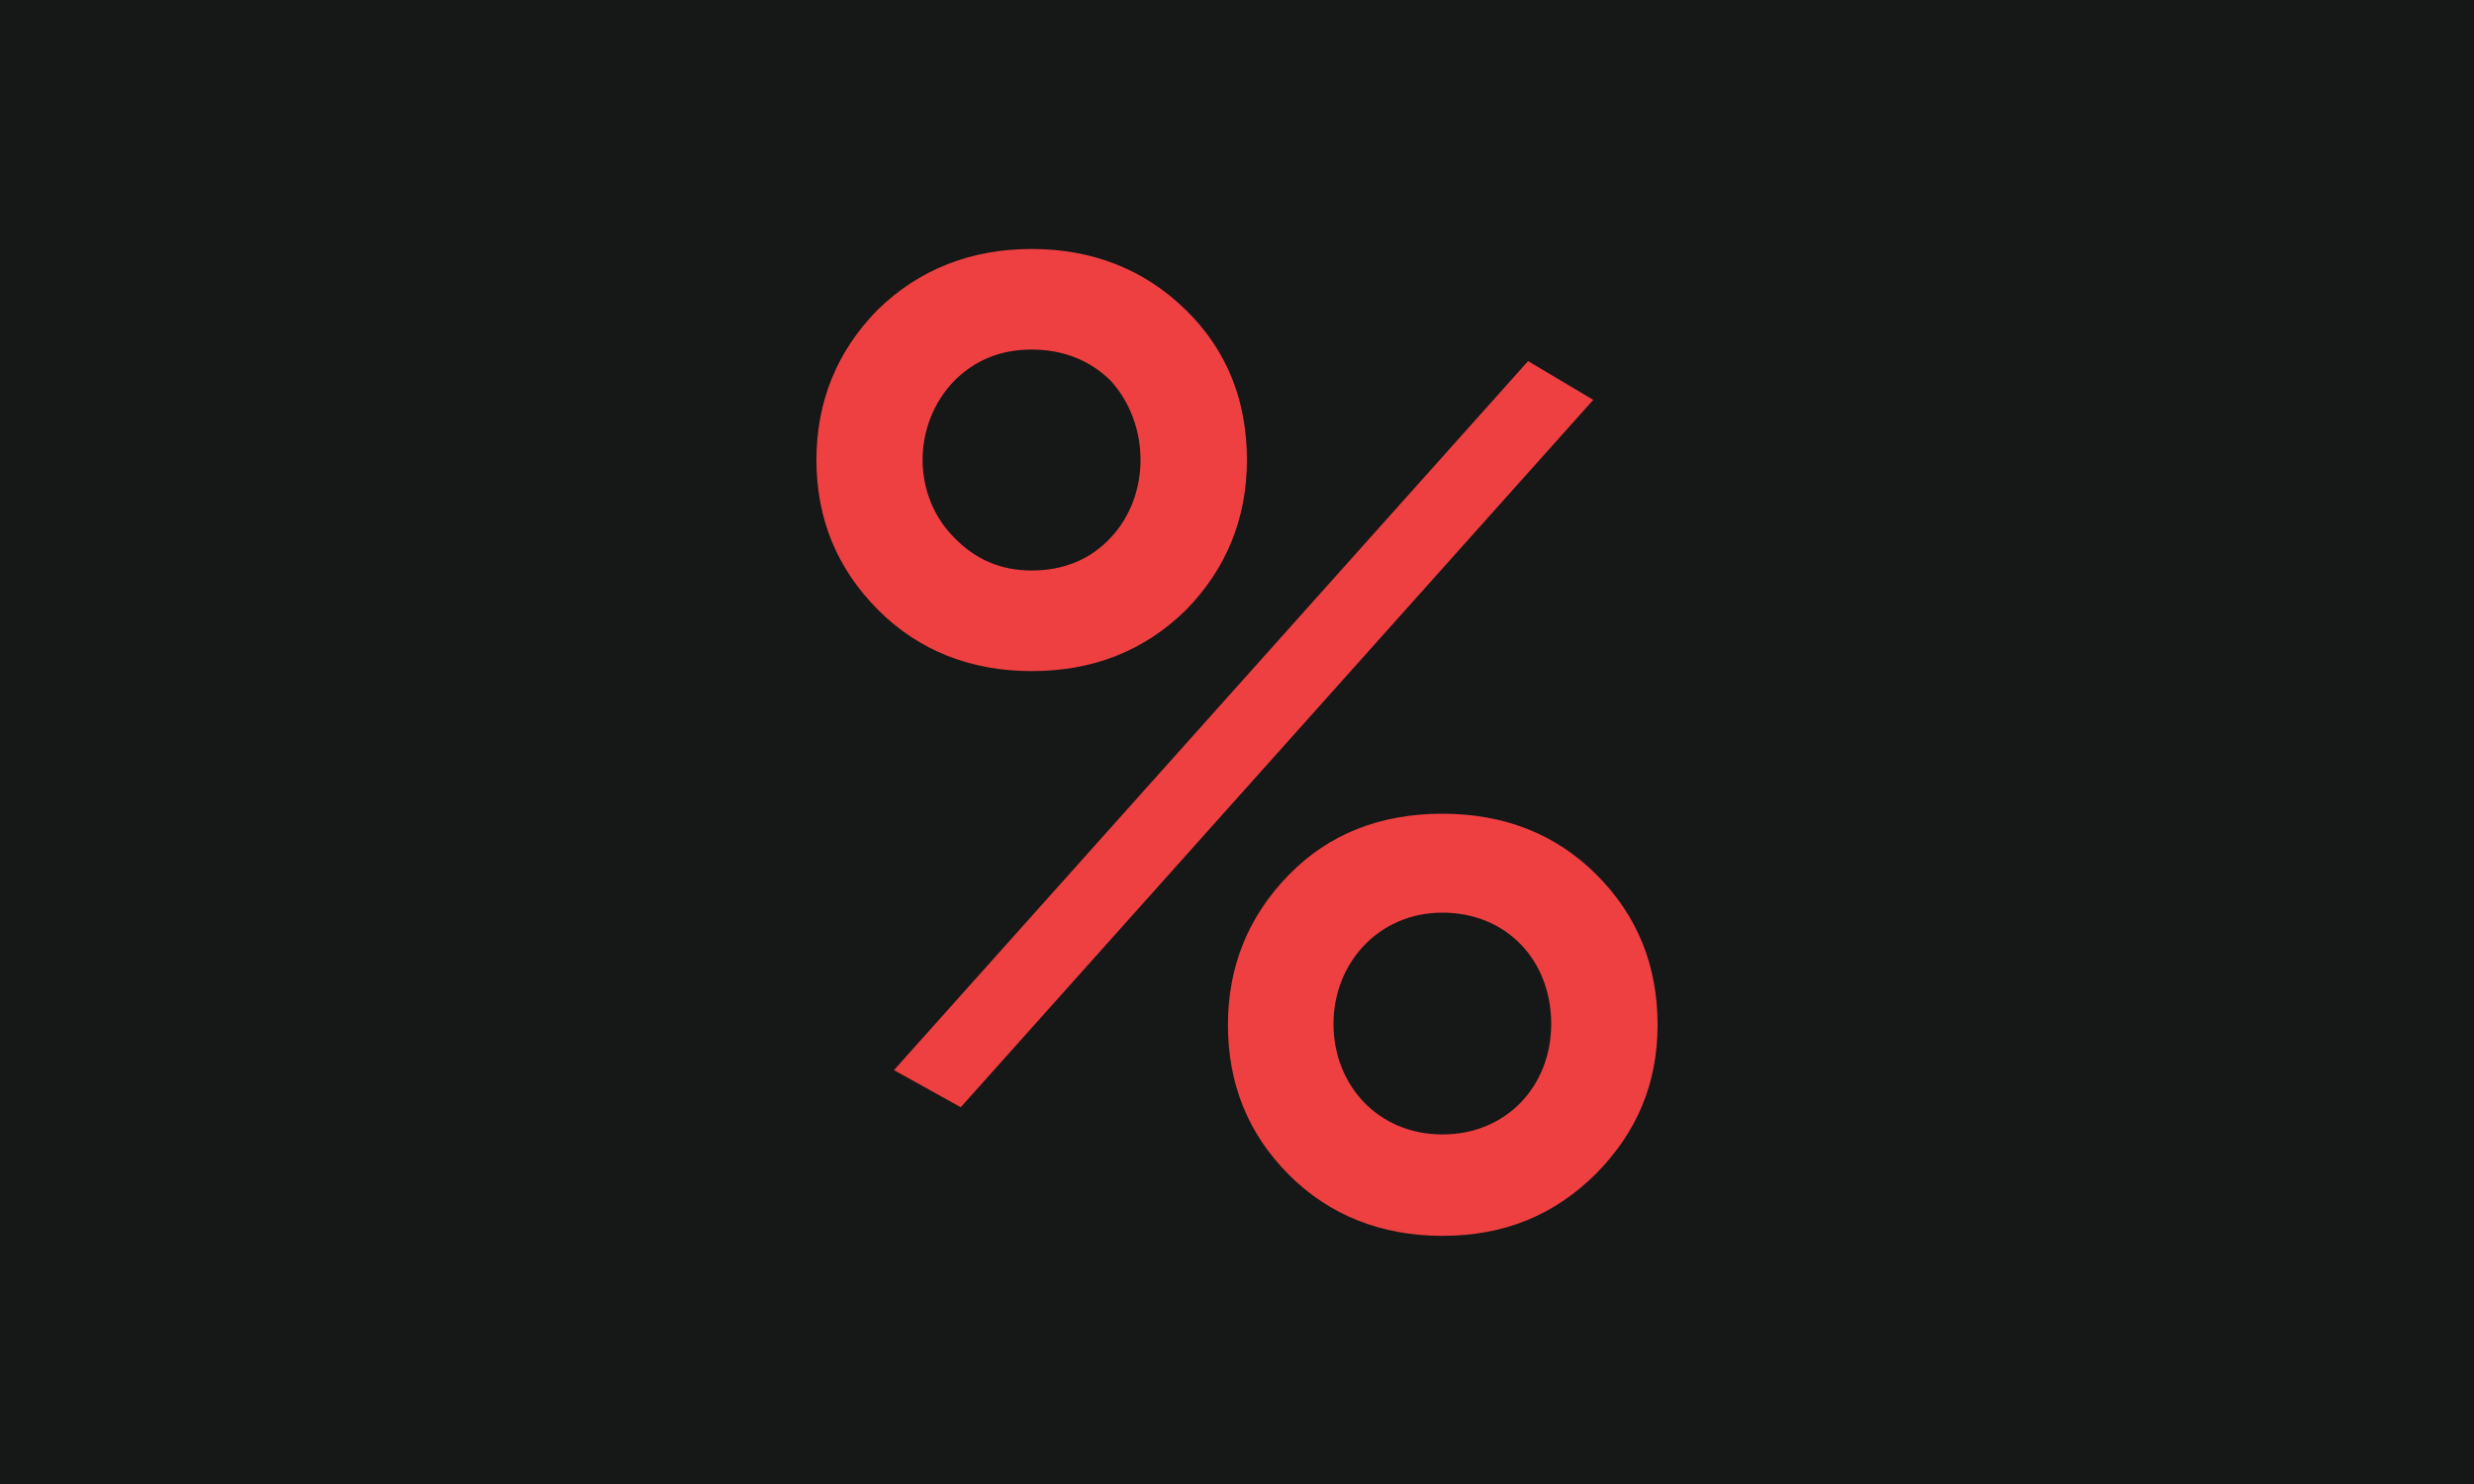
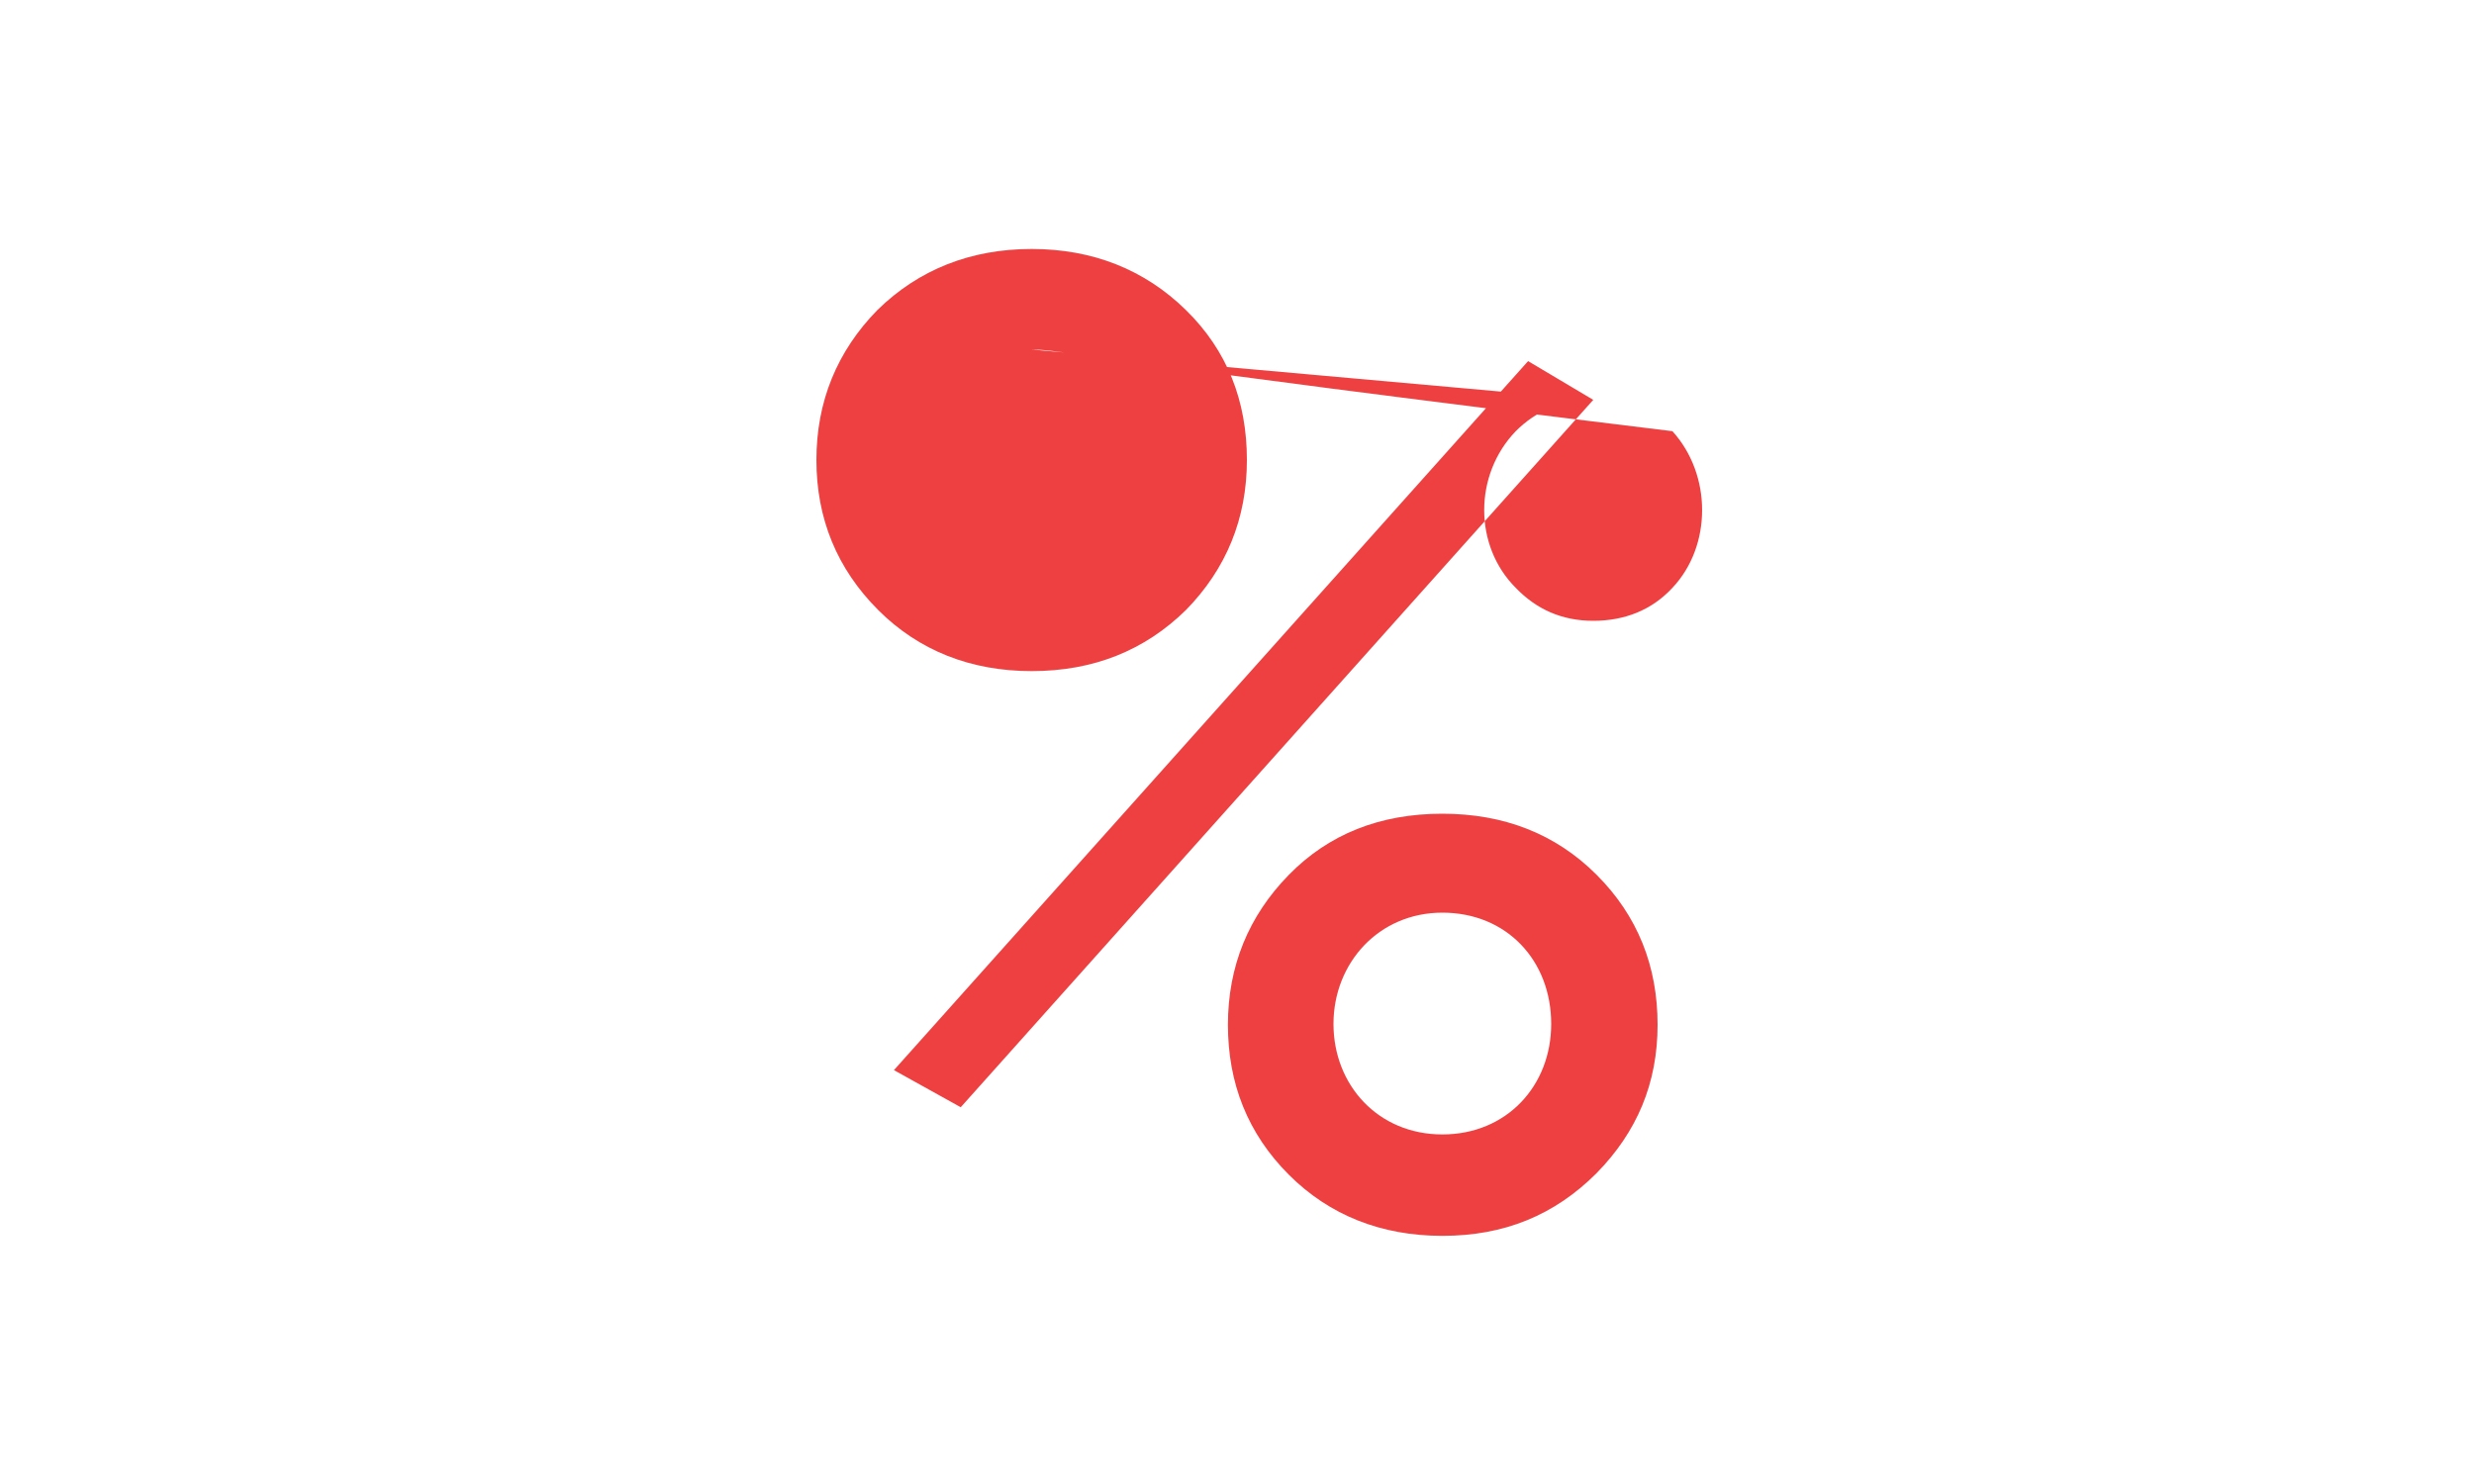
<svg xmlns="http://www.w3.org/2000/svg" version="1.1" id="Layer_1" x="0px" y="0px" viewBox="0 0 30 18" style="enable-background:new 0 0 30 18;" xml:space="preserve">
  <style type="text/css">
	.st0{fill:#161717;}
	.st1{fill:#EE4041;}
</style>
-   <rect class="st0" width="30" height="18" />
  <g>
    <g>
-       <path class="st1" d="M12.51,3.02c0.74,0,1.37,0.25,1.87,0.74c0.5,0.49,0.74,1.1,0.74,1.82c0,0.71-0.25,1.32-0.74,1.82    c-0.5,0.49-1.12,0.74-1.87,0.74c-0.74,0-1.37-0.25-1.86-0.74C10.15,6.9,9.9,6.29,9.9,5.58c0-0.71,0.25-1.32,0.74-1.82    C11.14,3.27,11.77,3.02,12.51,3.02z M19.32,4.85l-7.67,8.58l-0.81-0.45l7.69-8.6L19.32,4.85z M12.51,4.24    c-0.38,0-0.69,0.13-0.94,0.38c-0.51,0.53-0.51,1.39,0,1.9c0.25,0.26,0.56,0.4,0.94,0.4c0.38,0,0.71-0.13,0.96-0.4    c0.48-0.51,0.48-1.37,0-1.9C13.22,4.37,12.89,4.24,12.51,4.24z M19.36,10.61c0.5,0.5,0.74,1.11,0.74,1.82s-0.25,1.3-0.74,1.8    c-0.51,0.51-1.12,0.76-1.87,0.76c-0.74,0-1.37-0.25-1.86-0.74c-0.5-0.5-0.74-1.11-0.74-1.82s0.25-1.32,0.74-1.82    c0.48-0.49,1.1-0.74,1.86-0.74C18.23,9.87,18.86,10.11,19.36,10.61z M17.49,11.07c-0.77,0-1.32,0.61-1.32,1.35    s0.54,1.34,1.32,1.34c0.78,0,1.32-0.59,1.32-1.34C18.81,11.65,18.27,11.07,17.49,11.07z" />
+       <path class="st1" d="M12.51,3.02c0.74,0,1.37,0.25,1.87,0.74c0.5,0.49,0.74,1.1,0.74,1.82c0,0.71-0.25,1.32-0.74,1.82    c-0.5,0.49-1.12,0.74-1.87,0.74c-0.74,0-1.37-0.25-1.86-0.74C10.15,6.9,9.9,6.29,9.9,5.58c0-0.71,0.25-1.32,0.74-1.82    C11.14,3.27,11.77,3.02,12.51,3.02z M19.32,4.85l-7.67,8.58l-0.81-0.45l7.69-8.6L19.32,4.85z c-0.38,0-0.69,0.13-0.94,0.38c-0.51,0.53-0.51,1.39,0,1.9c0.25,0.26,0.56,0.4,0.94,0.4c0.38,0,0.71-0.13,0.96-0.4    c0.48-0.51,0.48-1.37,0-1.9C13.22,4.37,12.89,4.24,12.51,4.24z M19.36,10.61c0.5,0.5,0.74,1.11,0.74,1.82s-0.25,1.3-0.74,1.8    c-0.51,0.51-1.12,0.76-1.87,0.76c-0.74,0-1.37-0.25-1.86-0.74c-0.5-0.5-0.74-1.11-0.74-1.82s0.25-1.32,0.74-1.82    c0.48-0.49,1.1-0.74,1.86-0.74C18.23,9.87,18.86,10.11,19.36,10.61z M17.49,11.07c-0.77,0-1.32,0.61-1.32,1.35    s0.54,1.34,1.32,1.34c0.78,0,1.32-0.59,1.32-1.34C18.81,11.65,18.27,11.07,17.49,11.07z" />
    </g>
  </g>
</svg>